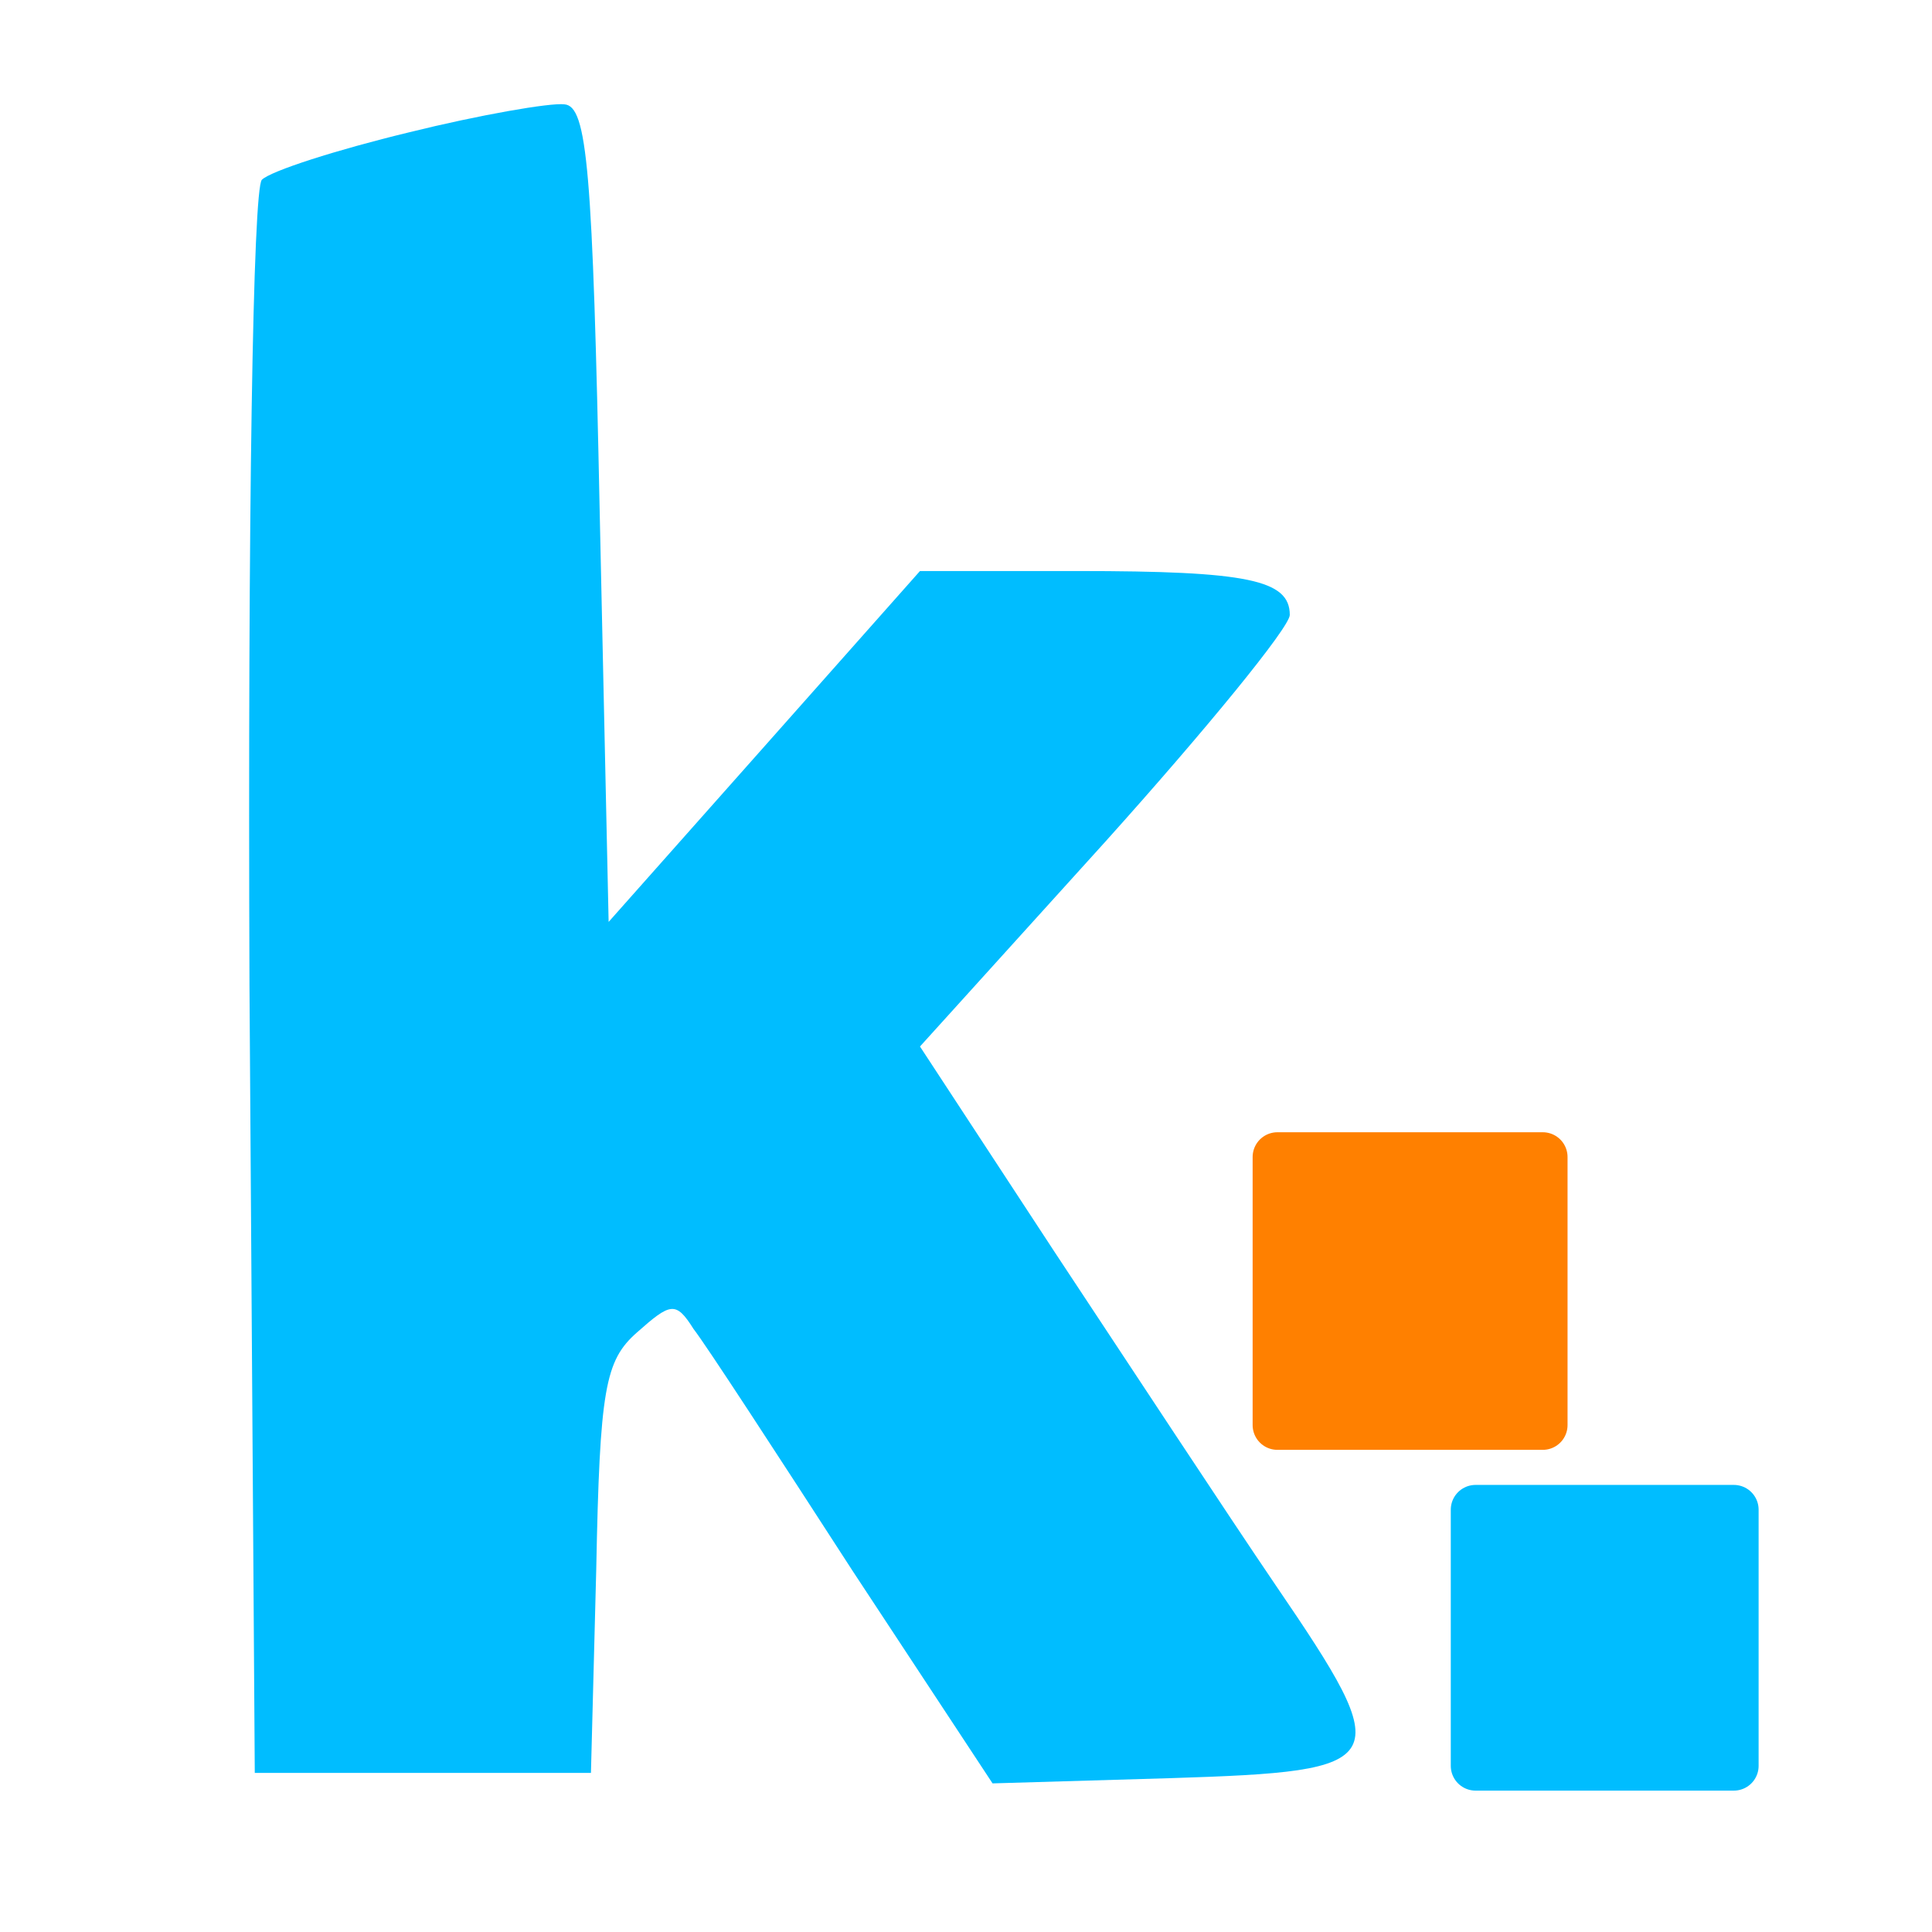
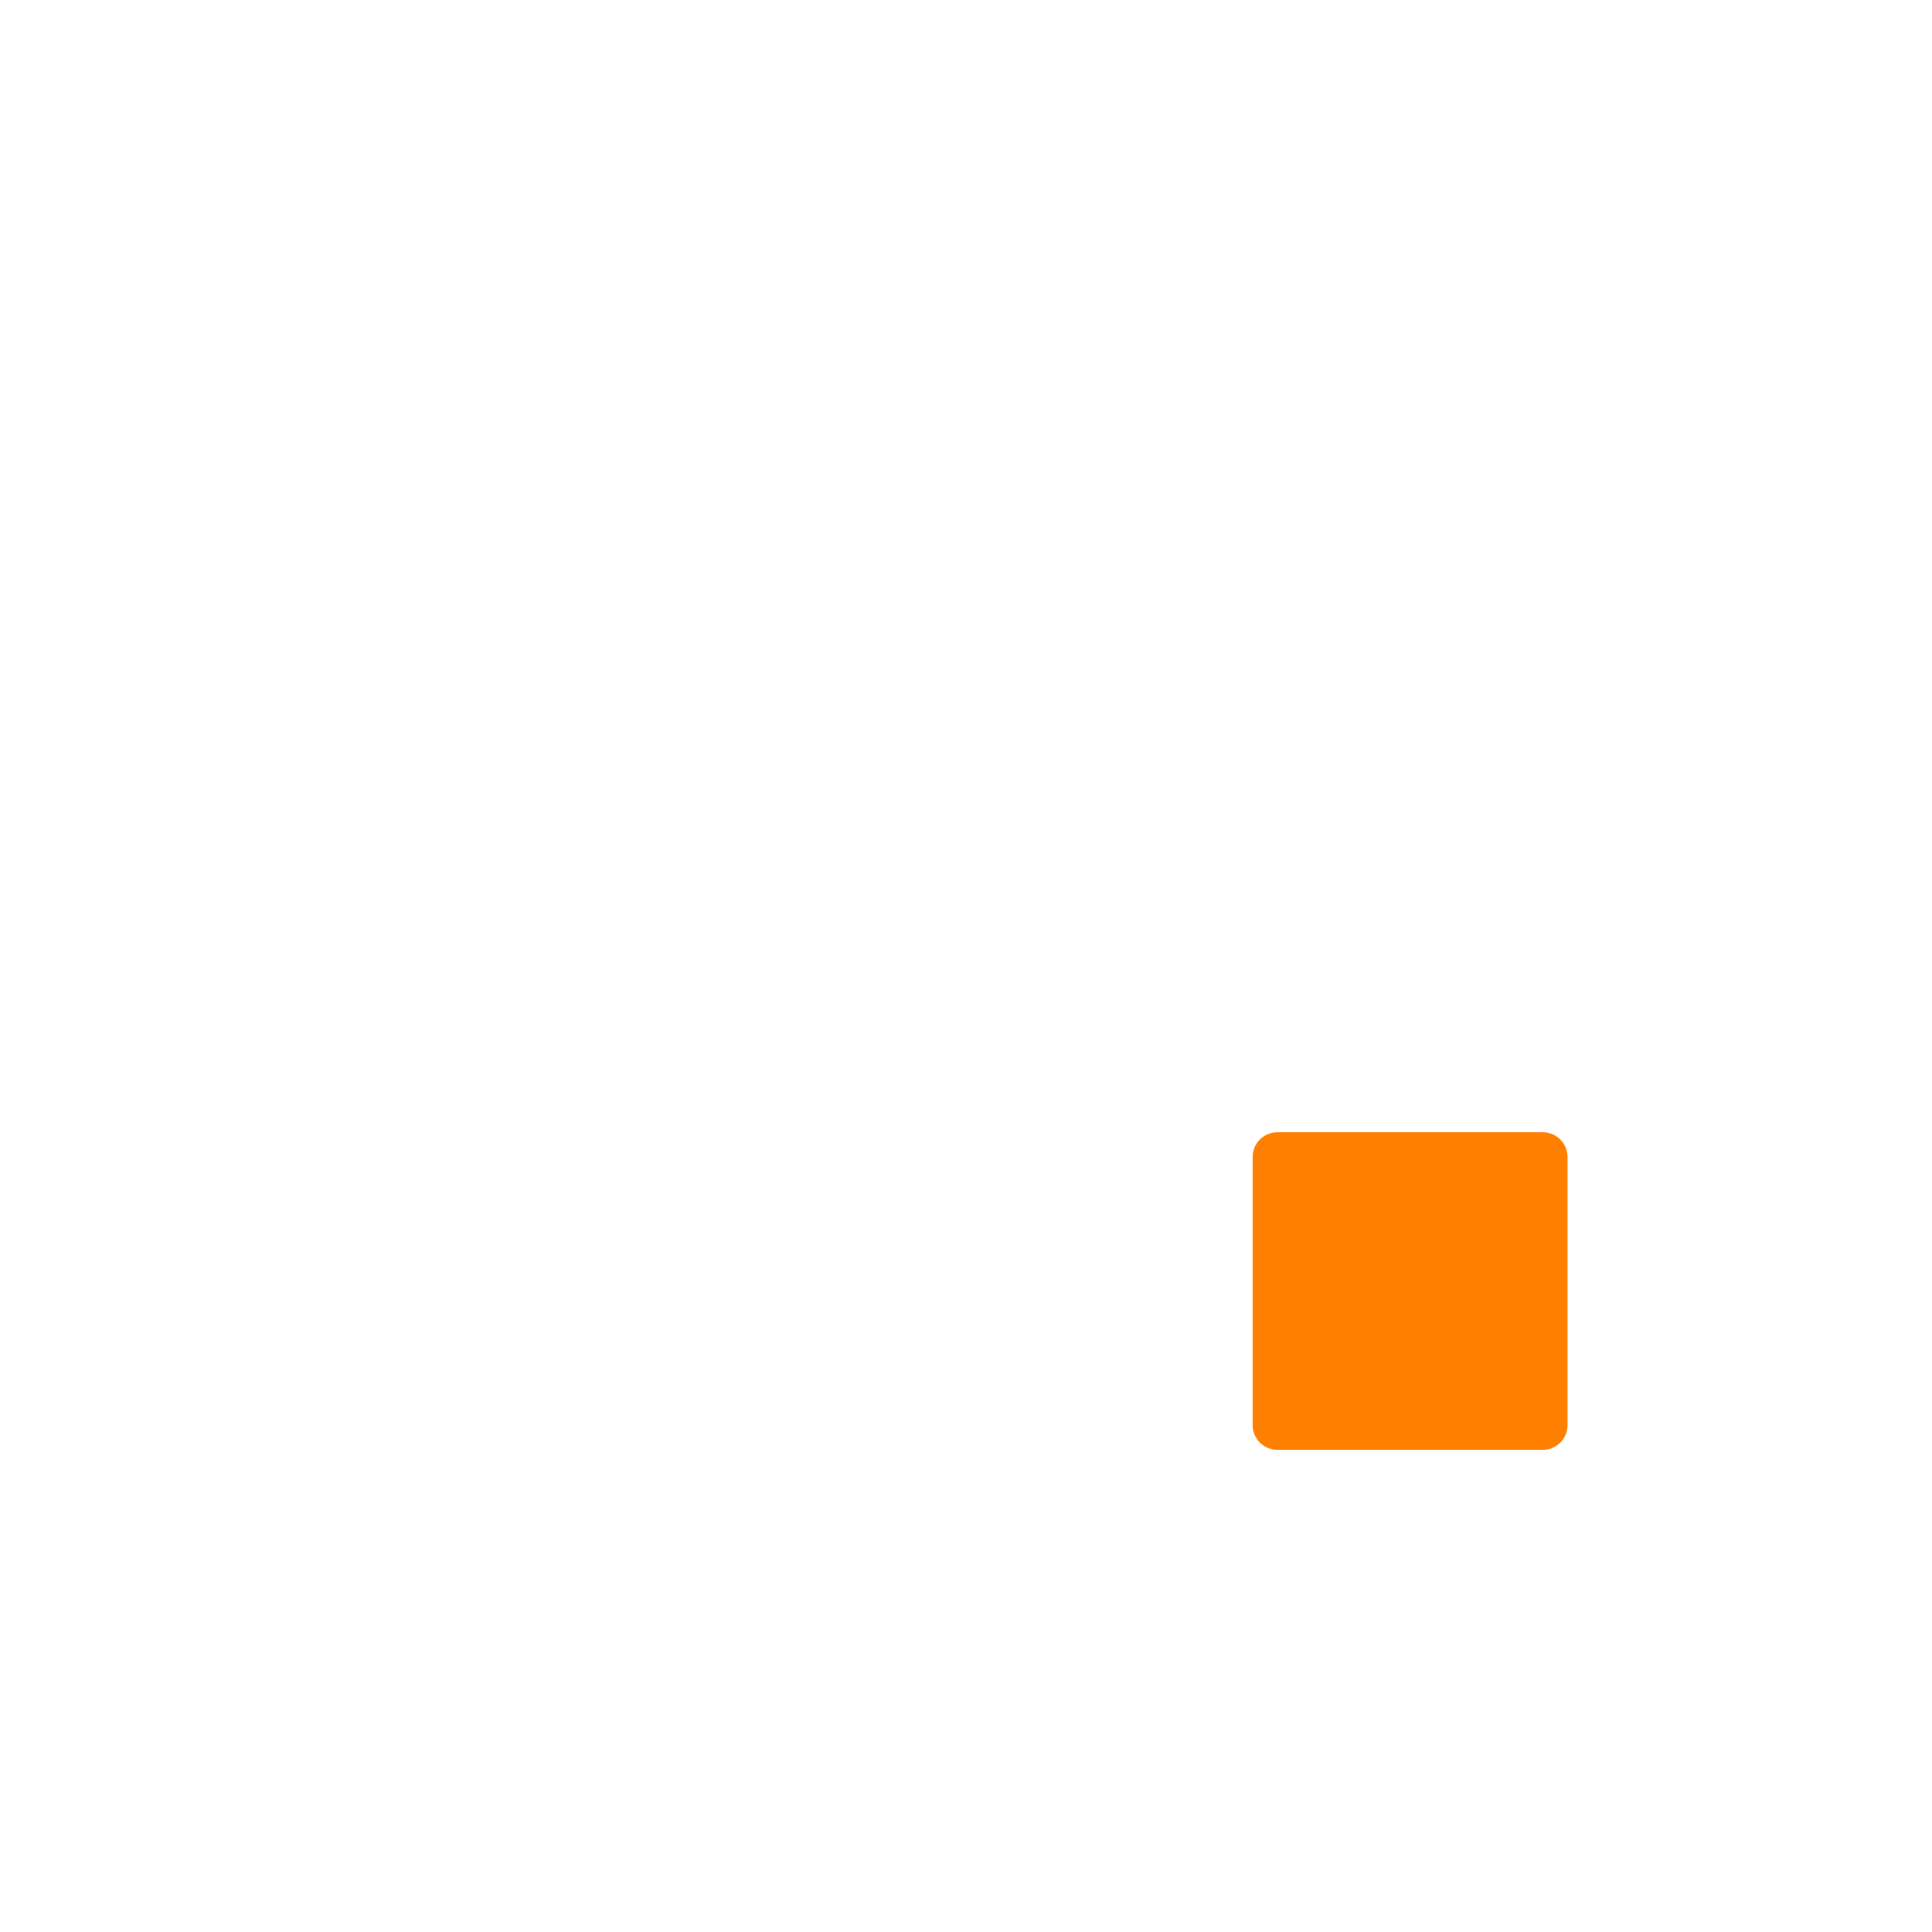
<svg xmlns="http://www.w3.org/2000/svg" width="39px" height="39px" viewBox="0 0 39 39" version="1.1">
  <title>Artboard</title>
  <desc>Created with Sketch.</desc>
  <defs />
  <g id="Page-1" stroke="none" stroke-width="1" fill="none" fill-rule="evenodd">
    <g id="Artboard" fill-rule="nonzero">
      <g id="logo-K" transform="translate(5, 2)">
        <g id="Group" transform="translate(15, 17) scale(-1, 1) rotate(-180) translate(-15, -17) ">
-           <path d="M3.25,33.327 C1.786,32.973 0.464,32.548 0.286,32.371 C0.107,32.194 -4.16333634e-17,25.642 0.036,16.115 L0.143,0.212 L3.536,0.212 L6.929,0.212 L7.036,4.321 C7.107,7.969 7.214,8.535 7.857,9.102 C8.536,9.704 8.643,9.74 9,9.173 C9.25,8.854 10.679,6.658 12.214,4.285 L15.036,0 L18.643,0.106 C23.107,0.248 23.214,0.39 20.75,4.002 C19.786,5.419 17.786,8.465 16.286,10.731 L13.571,14.875 L17.321,19.019 C19.357,21.285 21.036,23.34 21.036,23.587 C21.036,24.296 20.179,24.473 16.75,24.473 L13.571,24.473 L10.429,20.931 L7.286,17.39 L7.107,25.606 C6.964,32.583 6.857,33.858 6.393,33.894 C6.107,33.929 4.679,33.681 3.25,33.327 Z" id="Shape" fill="#00BDFF" />
-           <polygon id="Shape" stroke="#00BDFF" fill="#00BDFF" stroke-linejoin="round" points="24.786 5.525 24.786 2.94 24.786 0.354 27.393 0.354 30 0.354 30 2.94 30 5.525 28.598 5.525 26.994 5.525" />
          <polygon id="Shape" stroke="#FF8000" fill="#FF8000" stroke-linejoin="round" points="20.786 9.939 20.786 7.233 26.143 7.233 26.143 9.757 26.143 12.644 23.464 12.644 20.786 12.644" />
        </g>
      </g>
    </g>
  </g>
</svg>